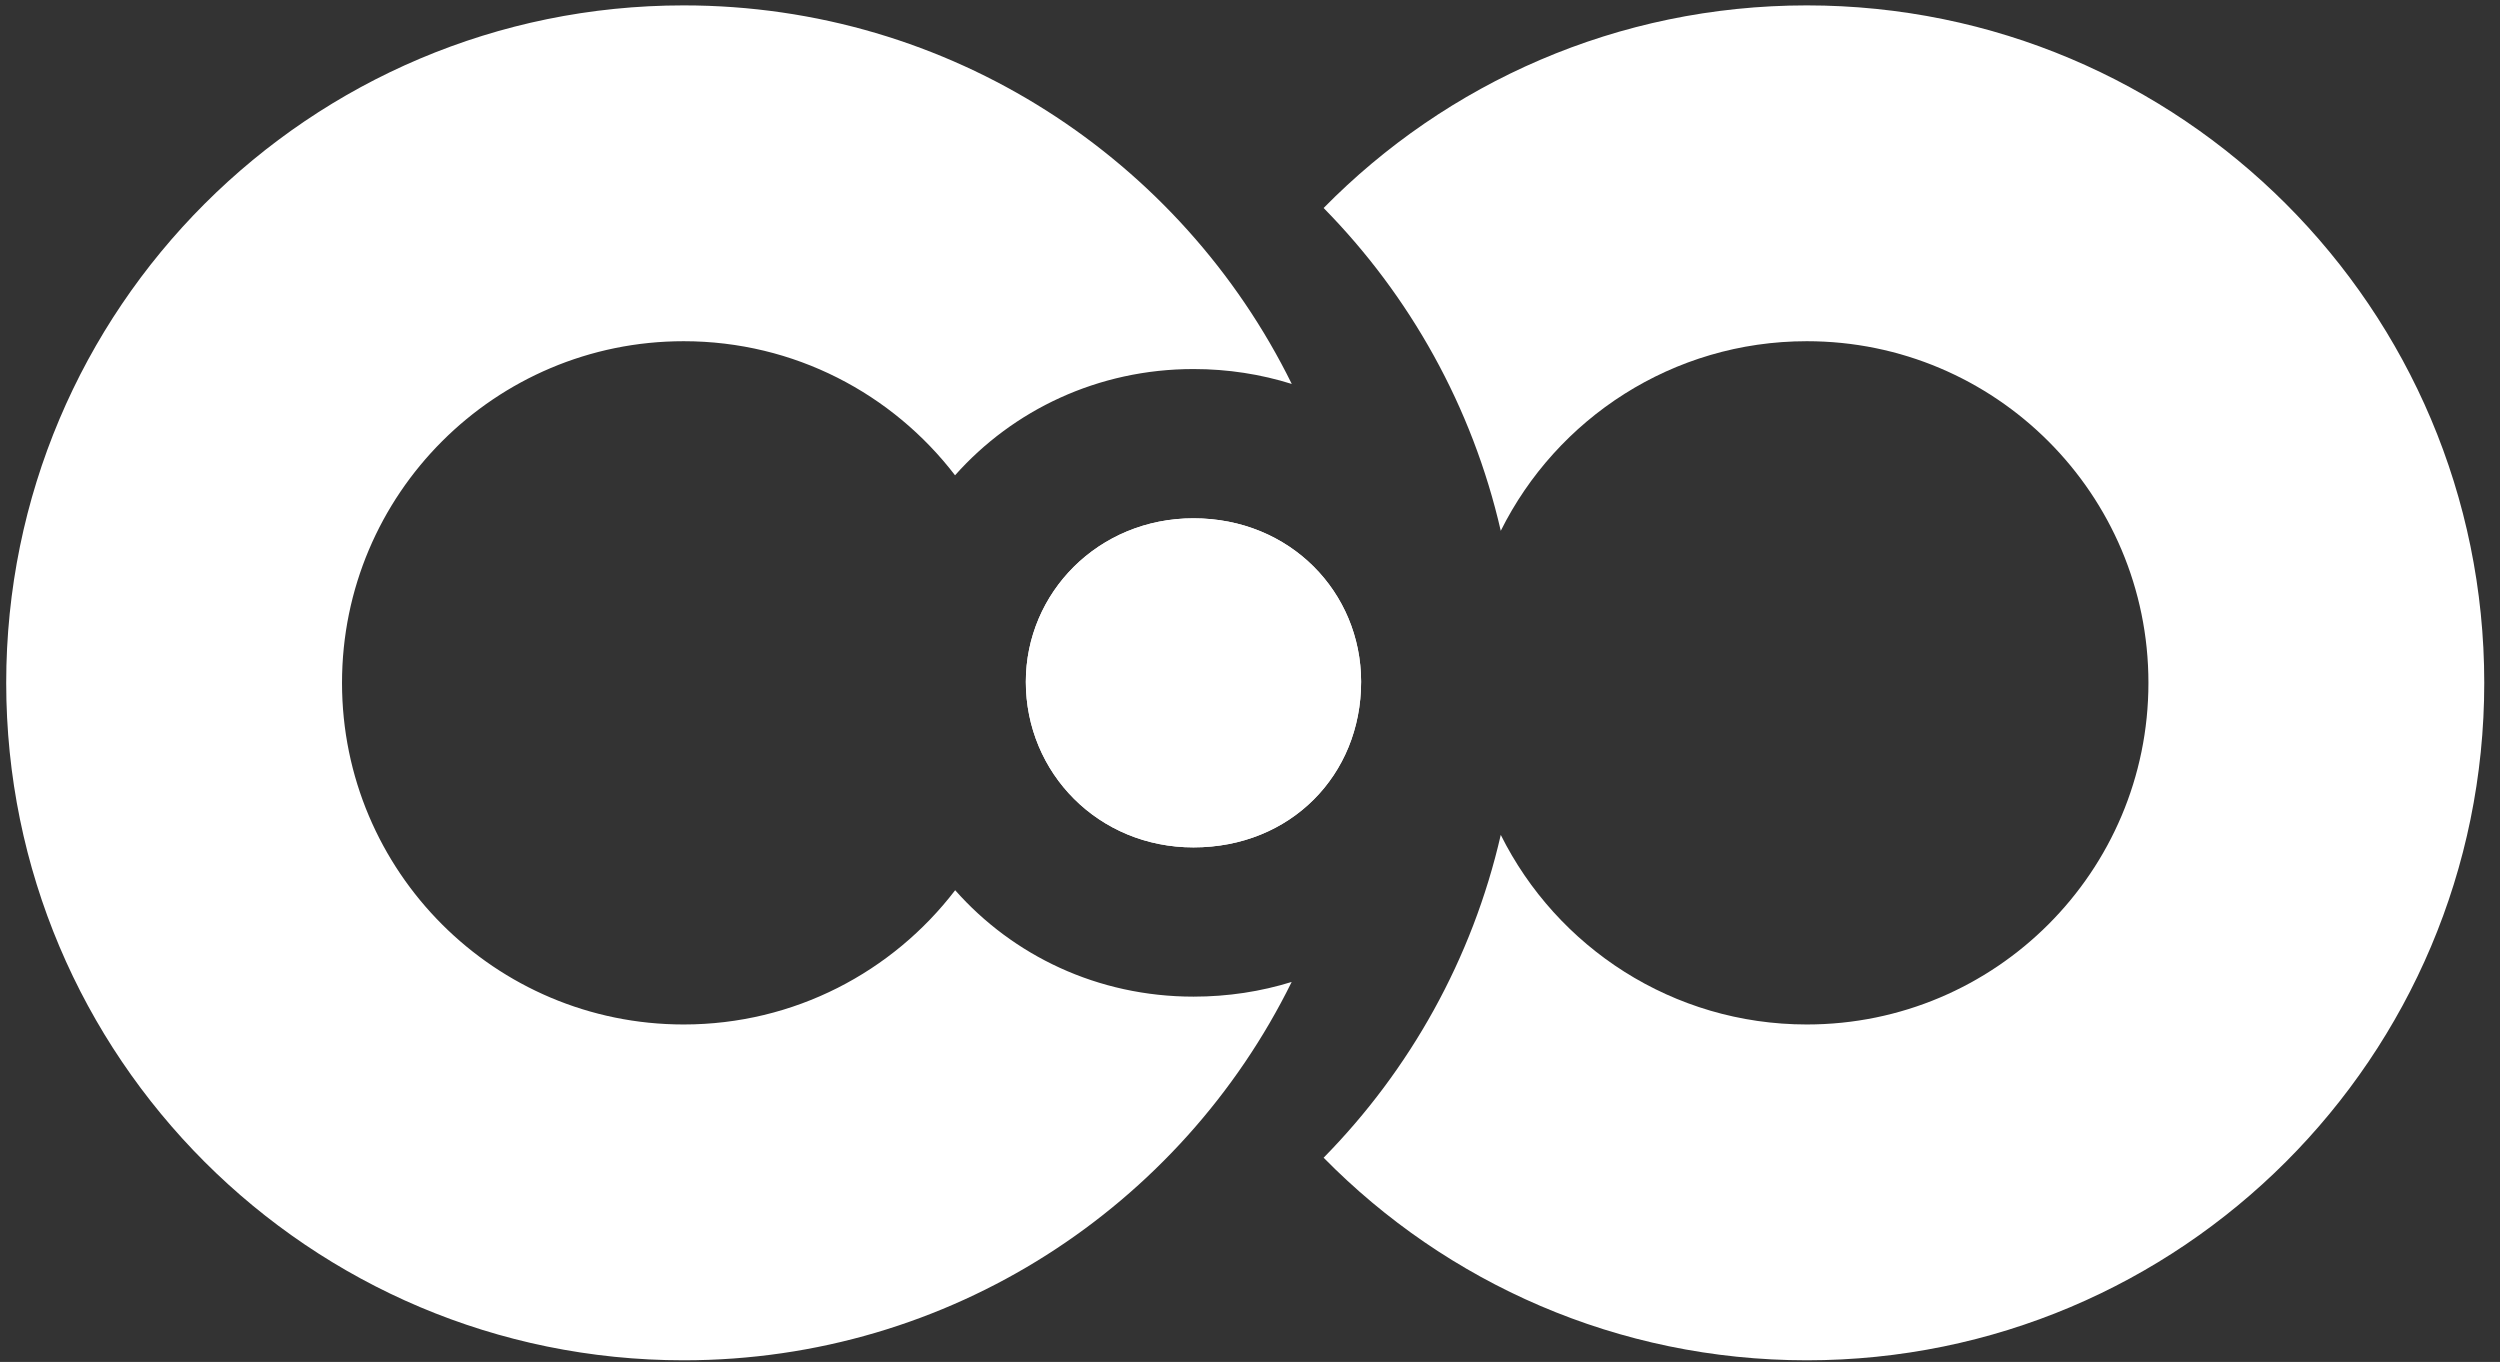
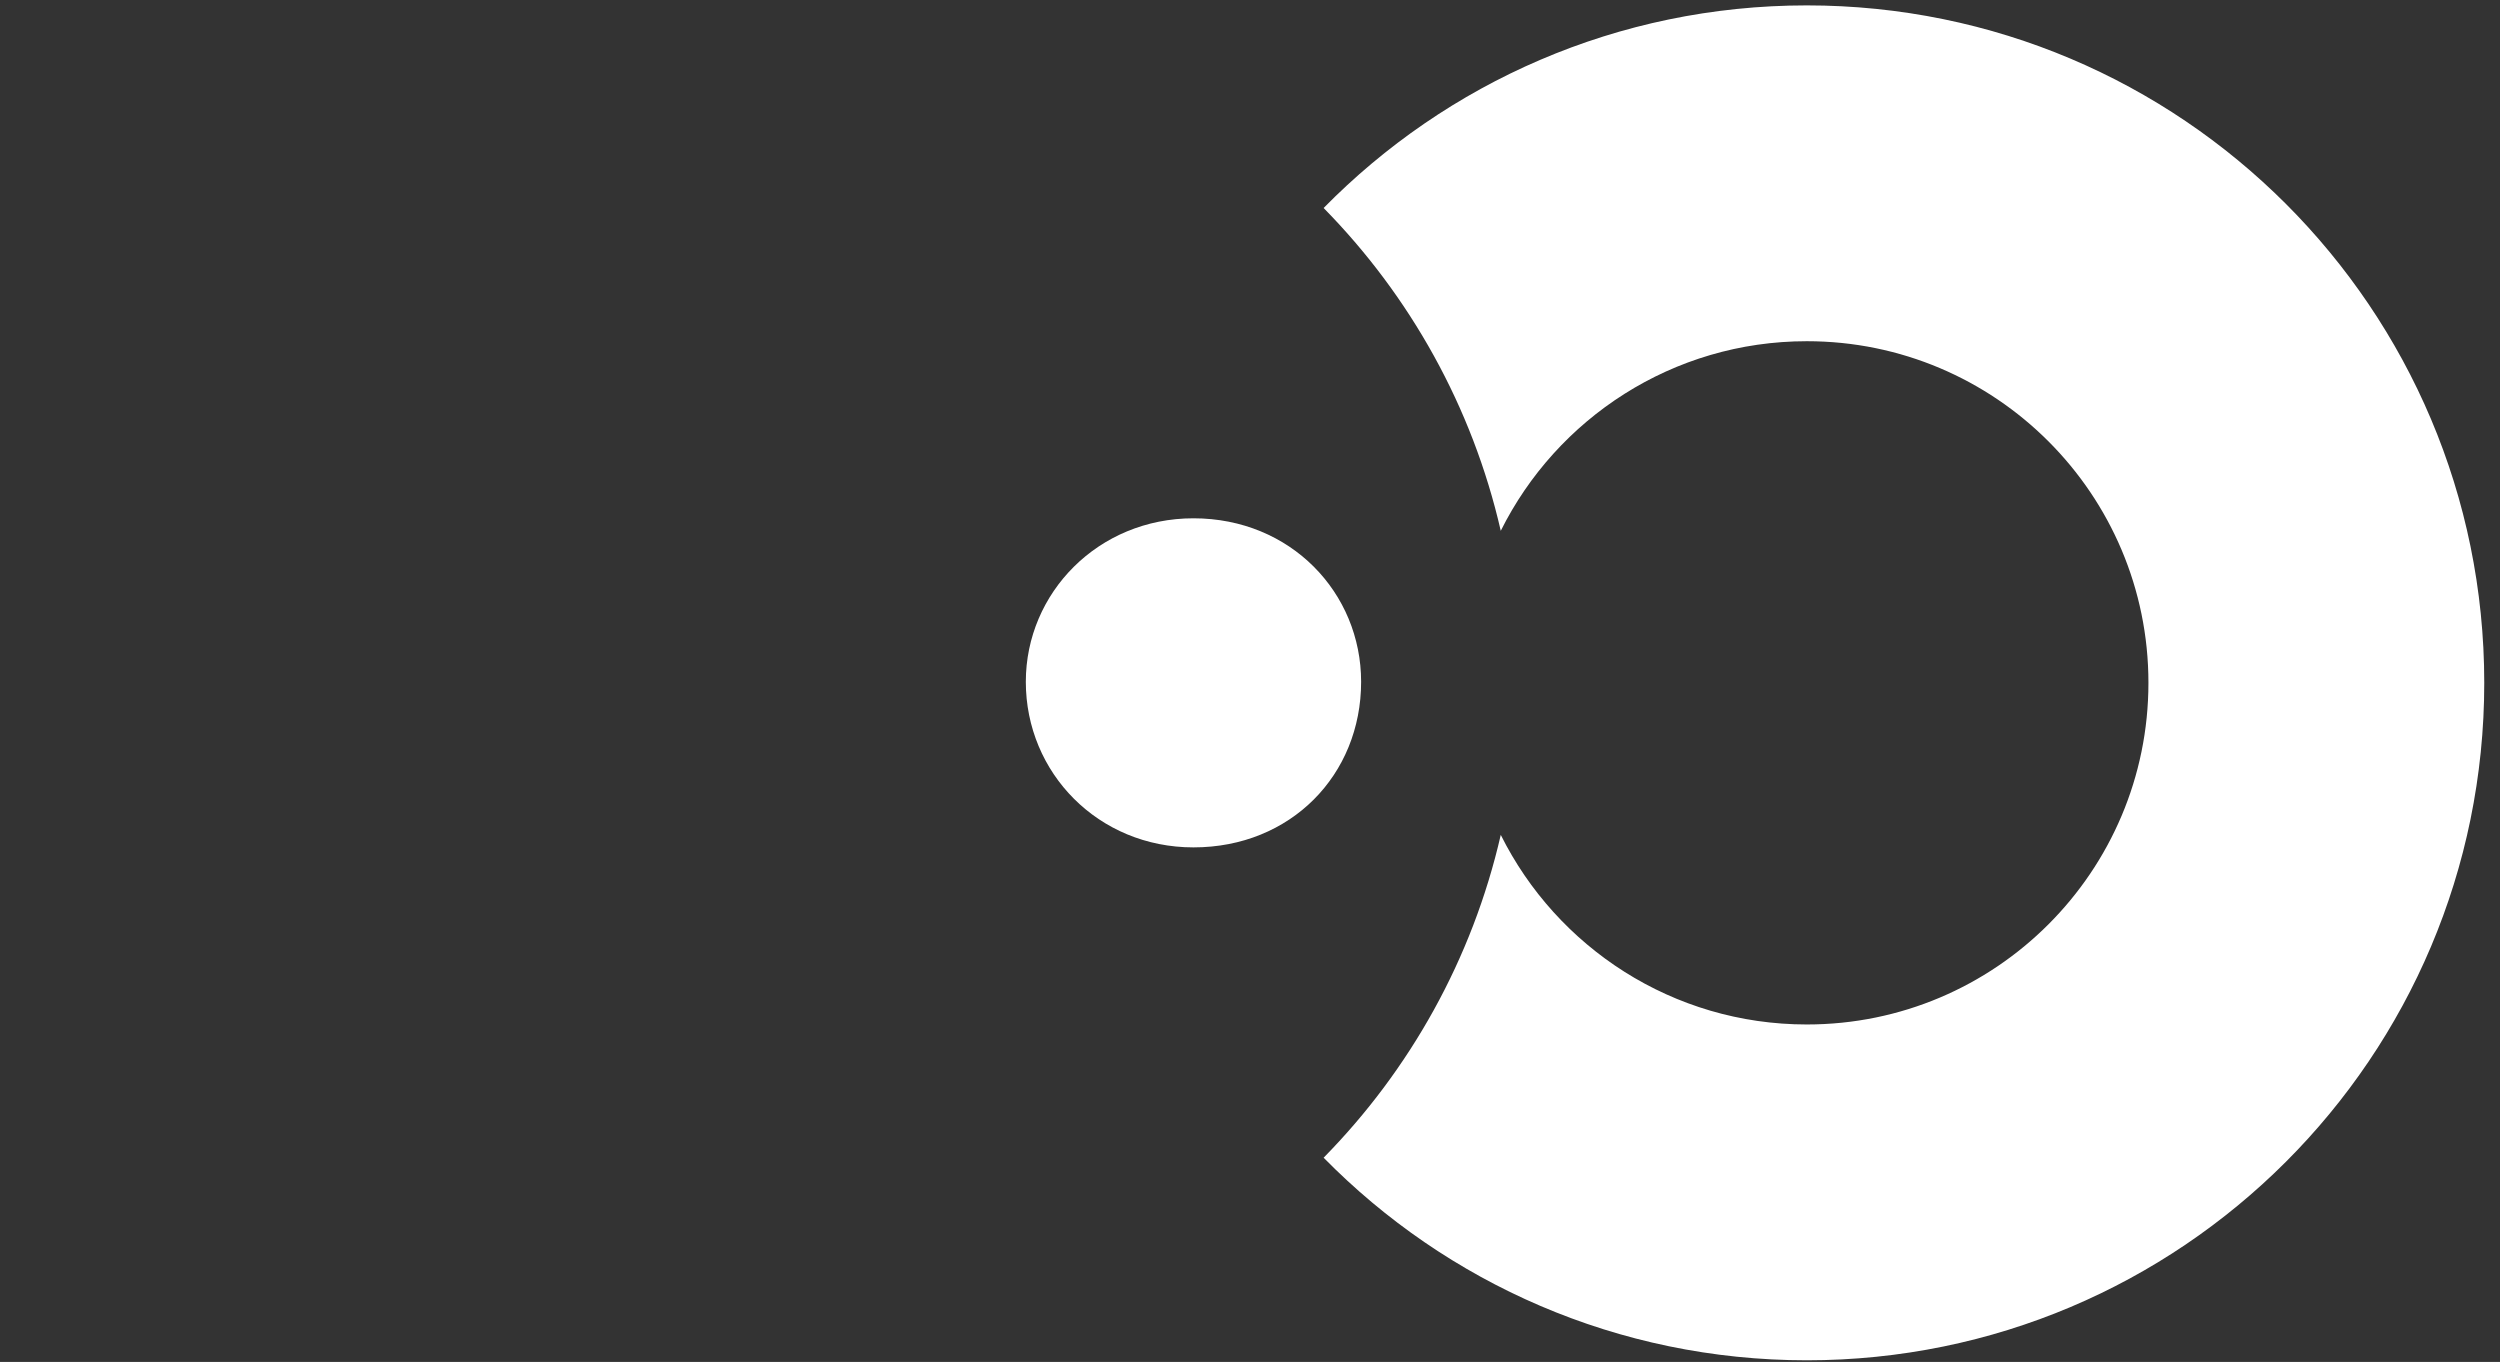
<svg xmlns="http://www.w3.org/2000/svg" width="134" height="73" viewBox="0 0 134 73" fill="none">
  <rect x="0" y="0" width="134" height="73" fill="#333333" stroke="none" />
  <path fill-rule="evenodd" clip-rule="evenodd" d="M80.441 44.749C78.917 51.399 75.567 57.352 70.946 62.053C77.534 68.755 86.704 72.912 96.845 72.912C116.899 72.912 133.156 56.655 133.156 36.601C133.156 16.546 116.899 0.289 96.845 0.289C86.704 0.289 77.534 4.446 70.946 11.149C75.567 15.85 78.917 21.803 80.441 28.452C83.44 22.428 89.659 18.289 96.845 18.289C106.958 18.289 115.156 26.488 115.156 36.601C115.156 46.714 106.958 54.912 96.845 54.912C89.659 54.912 83.44 50.773 80.441 44.749Z" fill="white" />
  <path d="M63.97 27.781C58.867 27.781 54.984 31.775 54.984 36.545C54.984 41.426 58.867 45.42 63.97 45.42C69.184 45.42 72.956 41.537 72.956 36.545C72.956 31.775 69.184 27.781 63.97 27.781Z" fill="white" />
-   <path fill-rule="evenodd" clip-rule="evenodd" d="M51.197 47.716C47.851 52.09 42.577 54.912 36.644 54.912C26.531 54.912 18.332 46.714 18.332 36.601C18.332 26.488 26.531 18.289 36.644 18.289C42.573 18.289 47.843 21.107 51.19 25.476C54.291 21.985 58.848 19.781 63.97 19.781C65.823 19.781 67.591 20.062 69.239 20.58C63.32 8.56 50.948 0.289 36.644 0.289C16.59 0.289 0.333 16.546 0.333 36.601C0.333 56.655 16.59 72.912 36.644 72.912C50.944 72.912 63.313 64.647 69.234 52.632C67.588 53.144 65.821 53.42 63.97 53.42C58.829 53.42 54.288 51.212 51.197 47.716ZM72.956 36.491C72.956 36.516 72.956 36.54 72.956 36.564C72.946 41.547 69.177 45.42 63.97 45.42C58.867 45.42 54.984 41.426 54.984 36.545C54.984 31.775 58.867 27.781 63.97 27.781C69.164 27.781 72.927 31.745 72.956 36.491Z" fill="white" />
</svg>